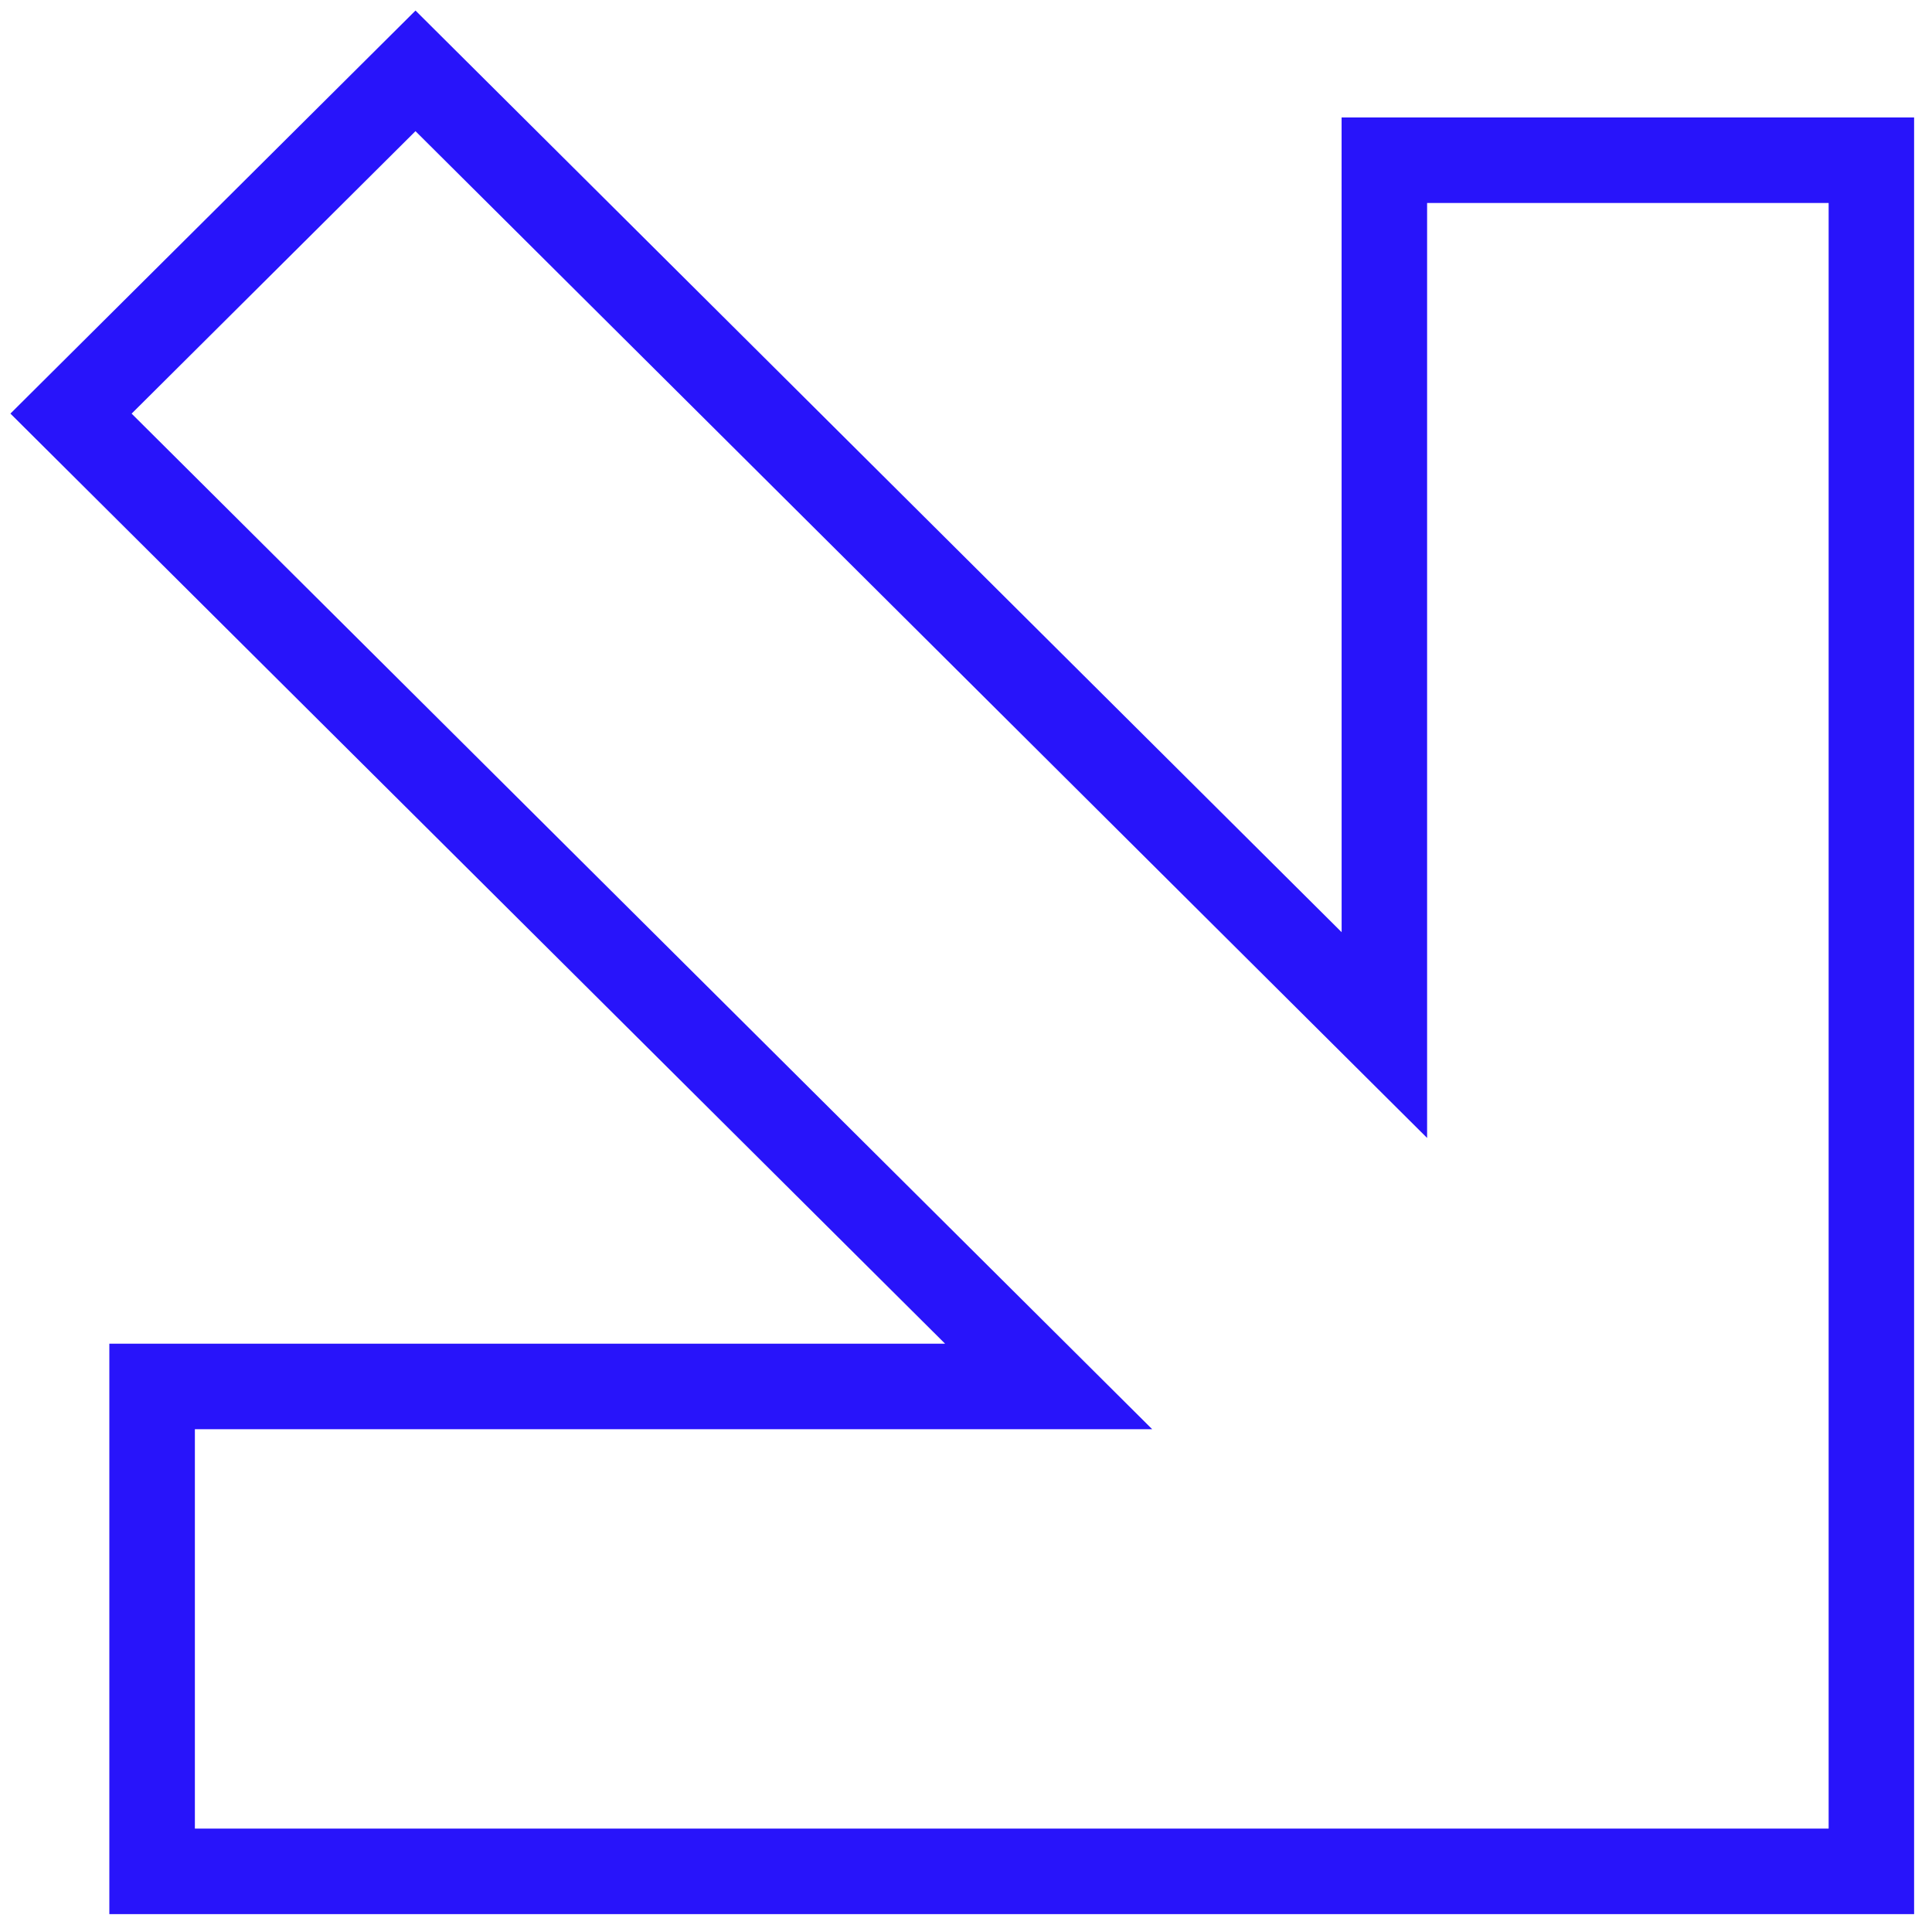
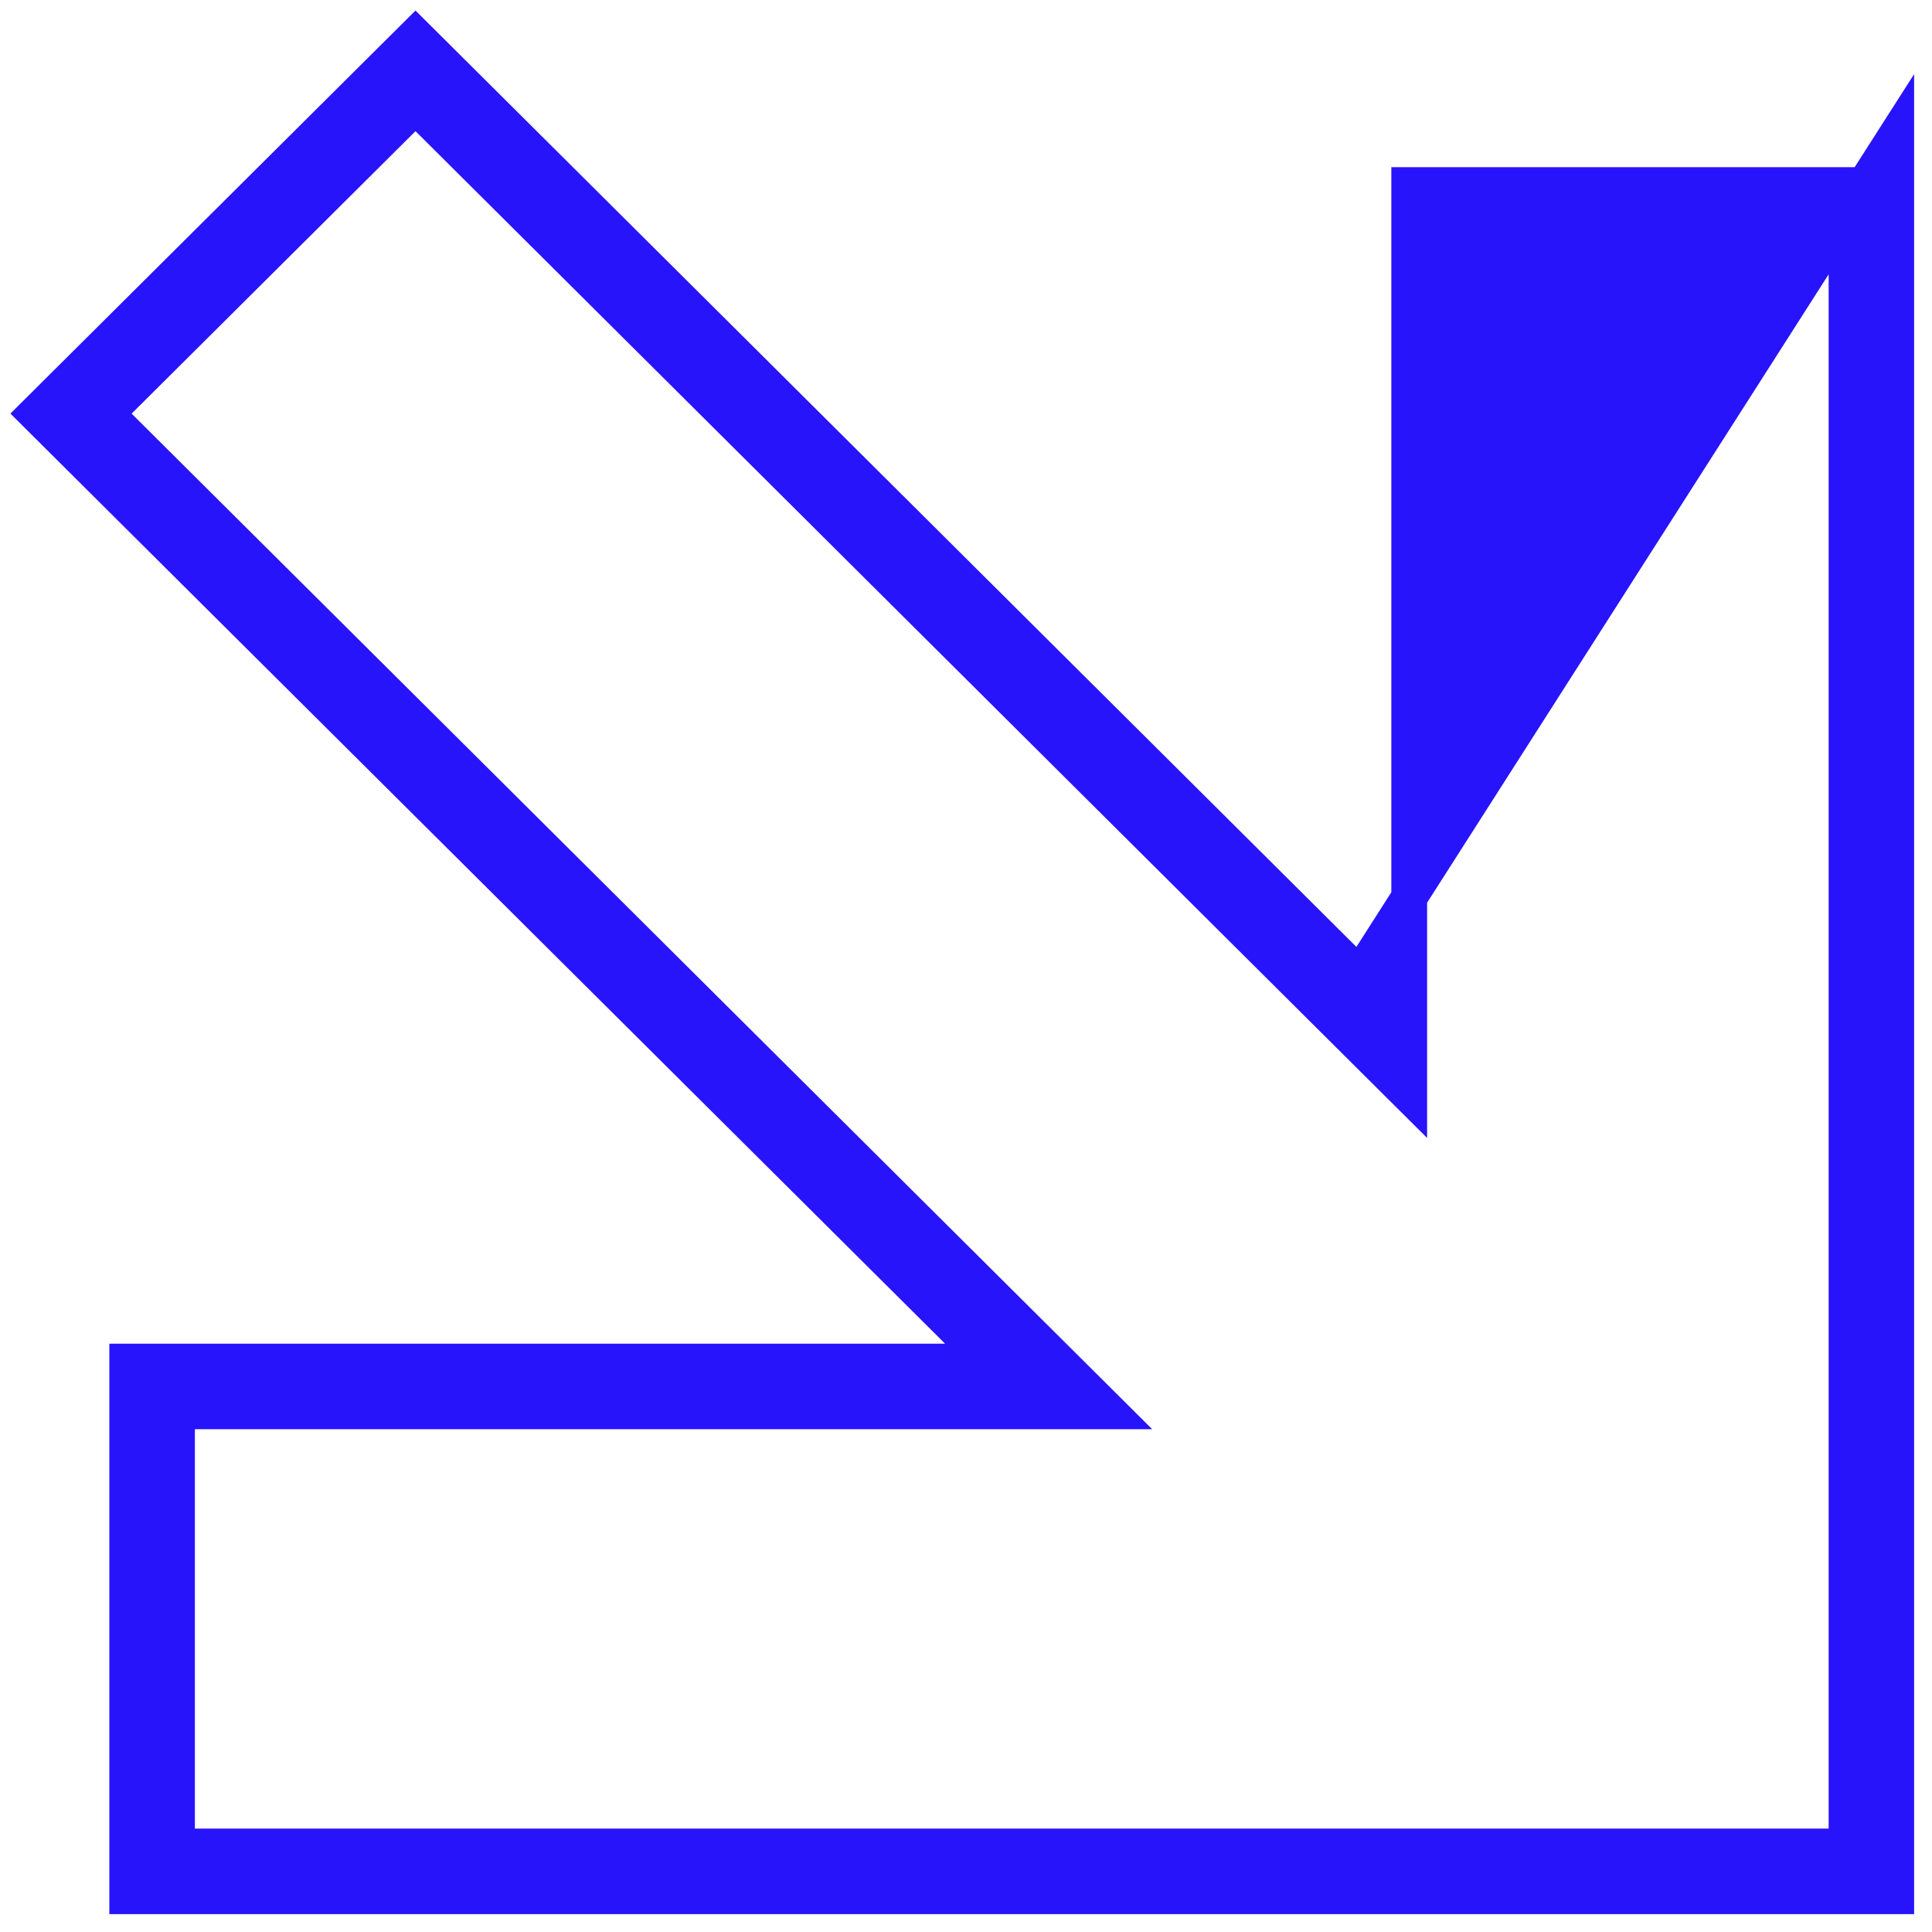
<svg xmlns="http://www.w3.org/2000/svg" width="54" height="54" viewBox="0 0 54 54" fill="none">
-   <path fill-rule="evenodd" clip-rule="evenodd" d="M30.993 39.447H4.947L4.947 51.61H51.611V5.173H39.388V30.603L11.613 2.961L2.97 11.561L30.993 39.447ZM37.999 27.258L11.613 1L1 11.56L27.627 38.057H3.556L3.556 53H53V3.783H37.998L37.999 27.258Z" fill="#2814FA" stroke="#2814FA" />
+   <path fill-rule="evenodd" clip-rule="evenodd" d="M30.993 39.447H4.947L4.947 51.61H51.611V5.173H39.388V30.603L11.613 2.961L2.97 11.561L30.993 39.447ZM37.999 27.258L11.613 1L1 11.56L27.627 38.057H3.556L3.556 53H53V3.783L37.999 27.258Z" fill="#2814FA" stroke="#2814FA" />
</svg>